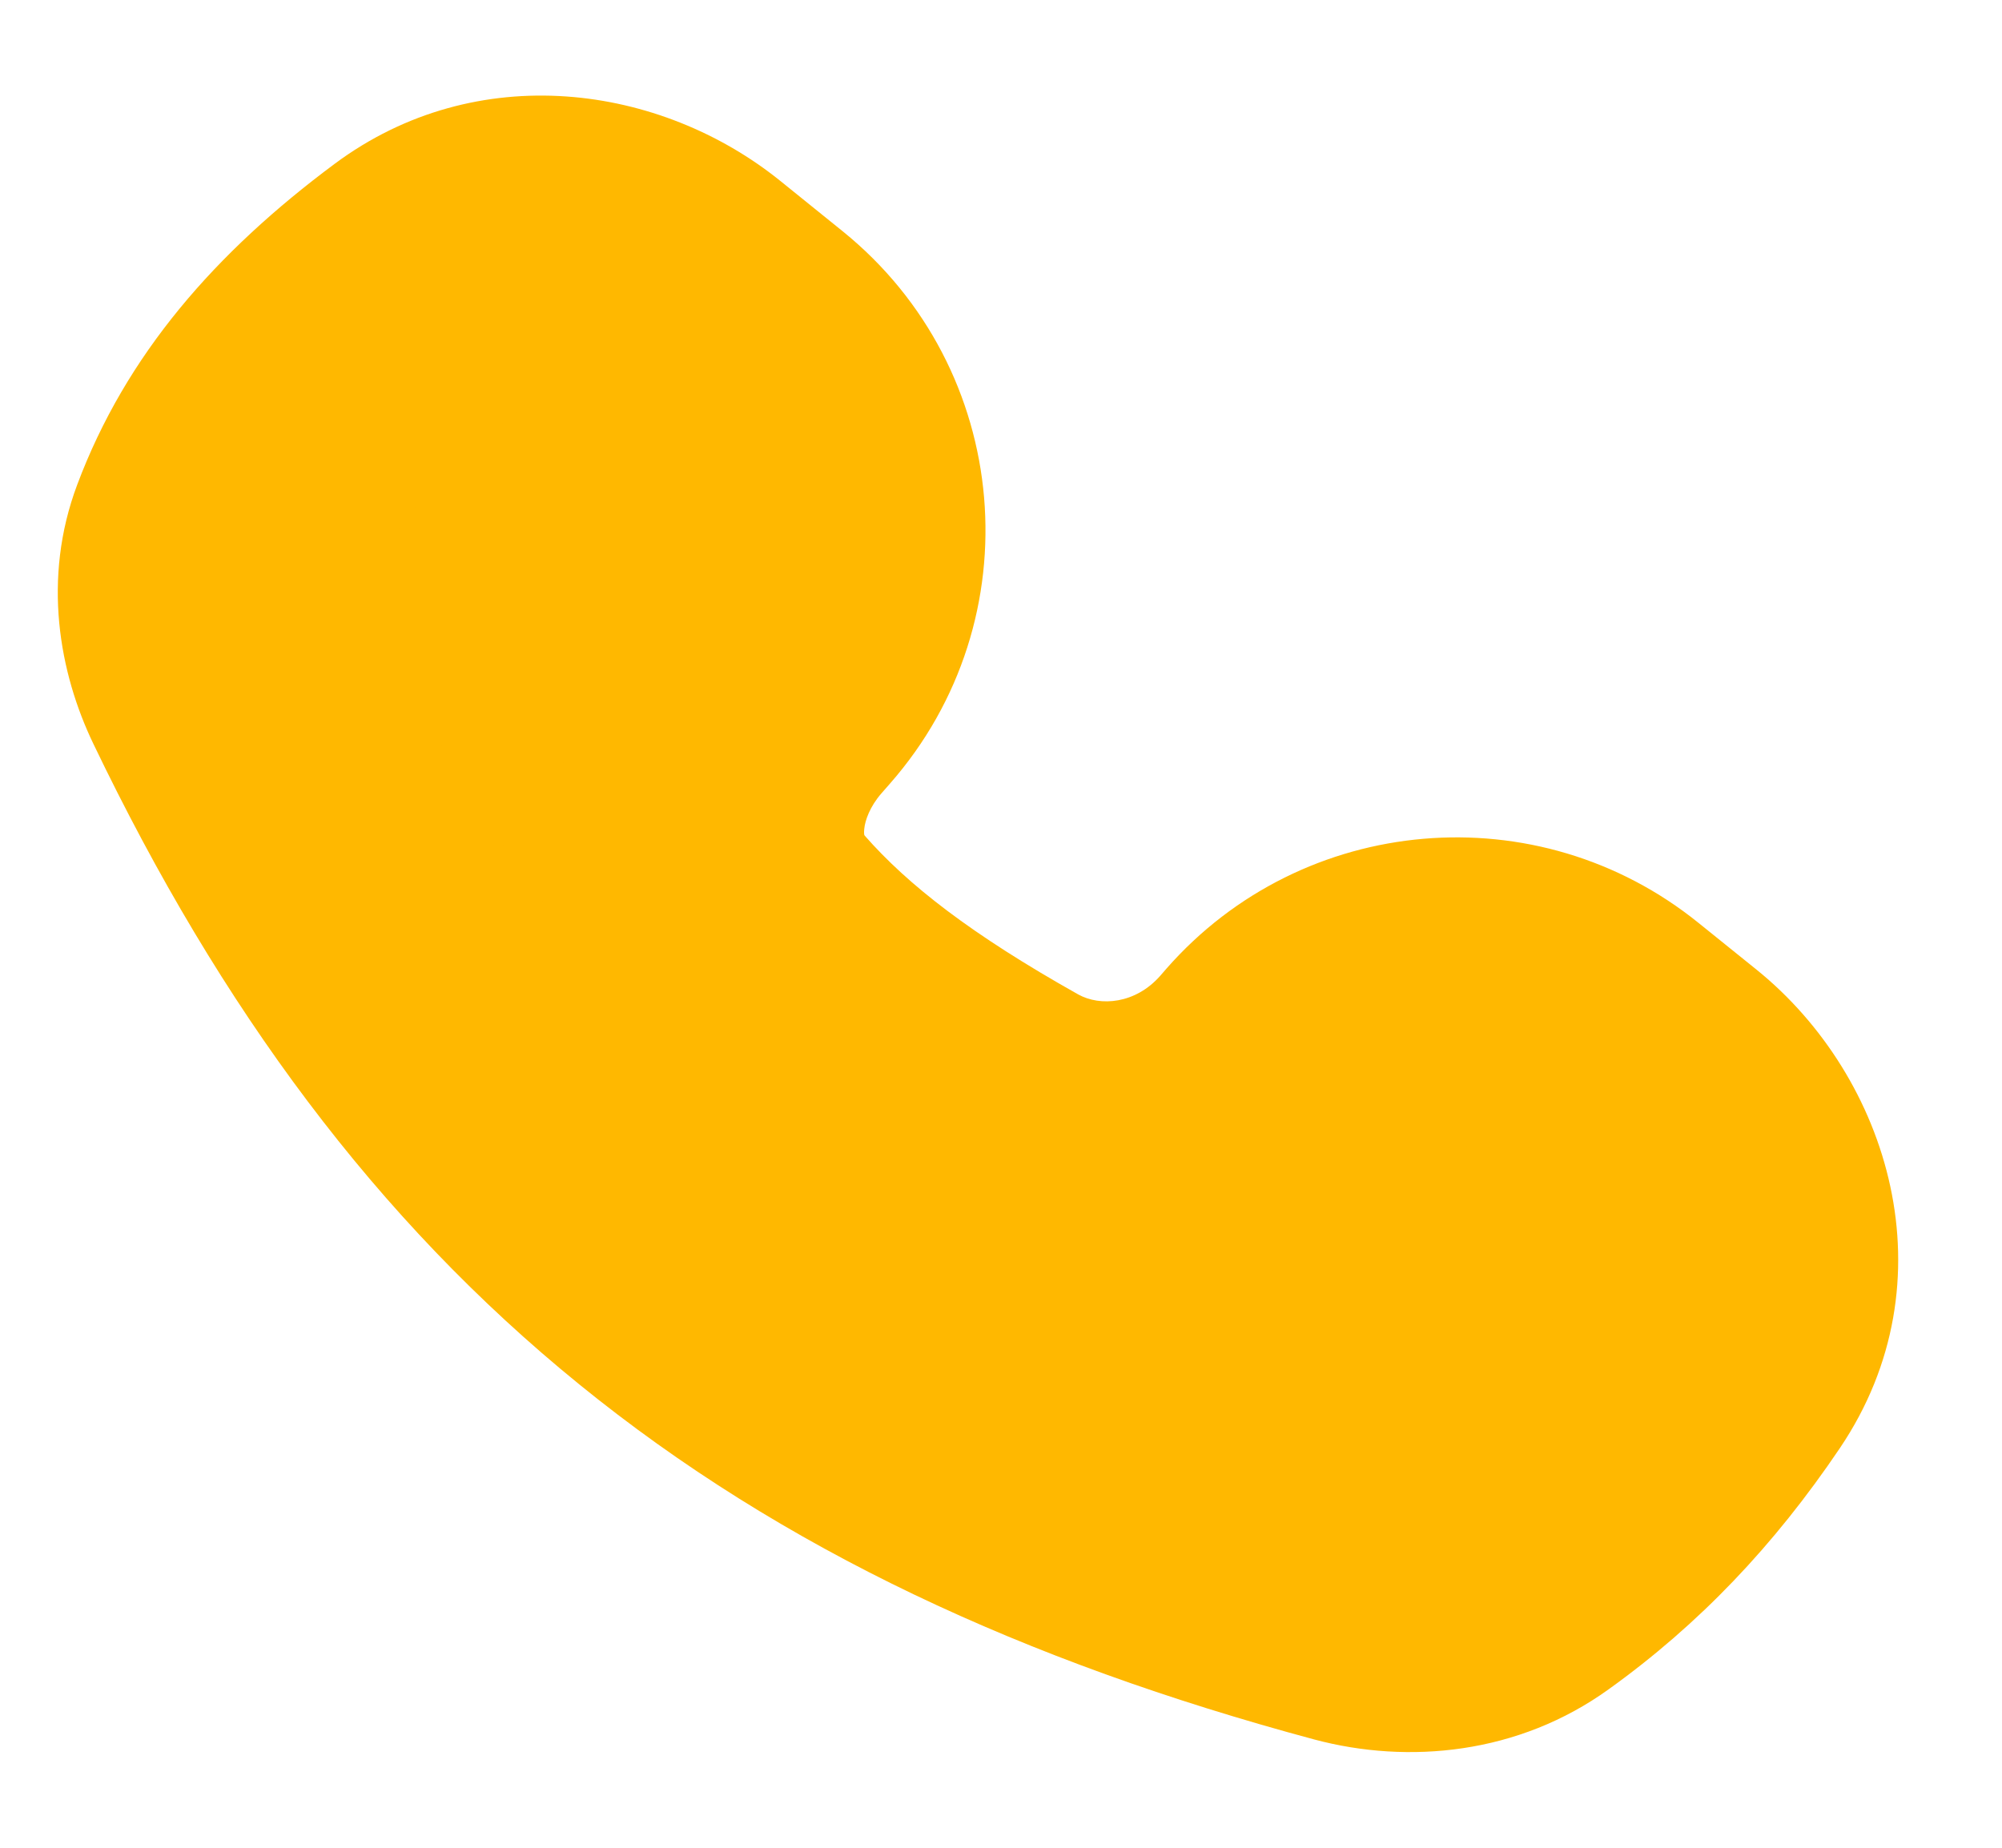
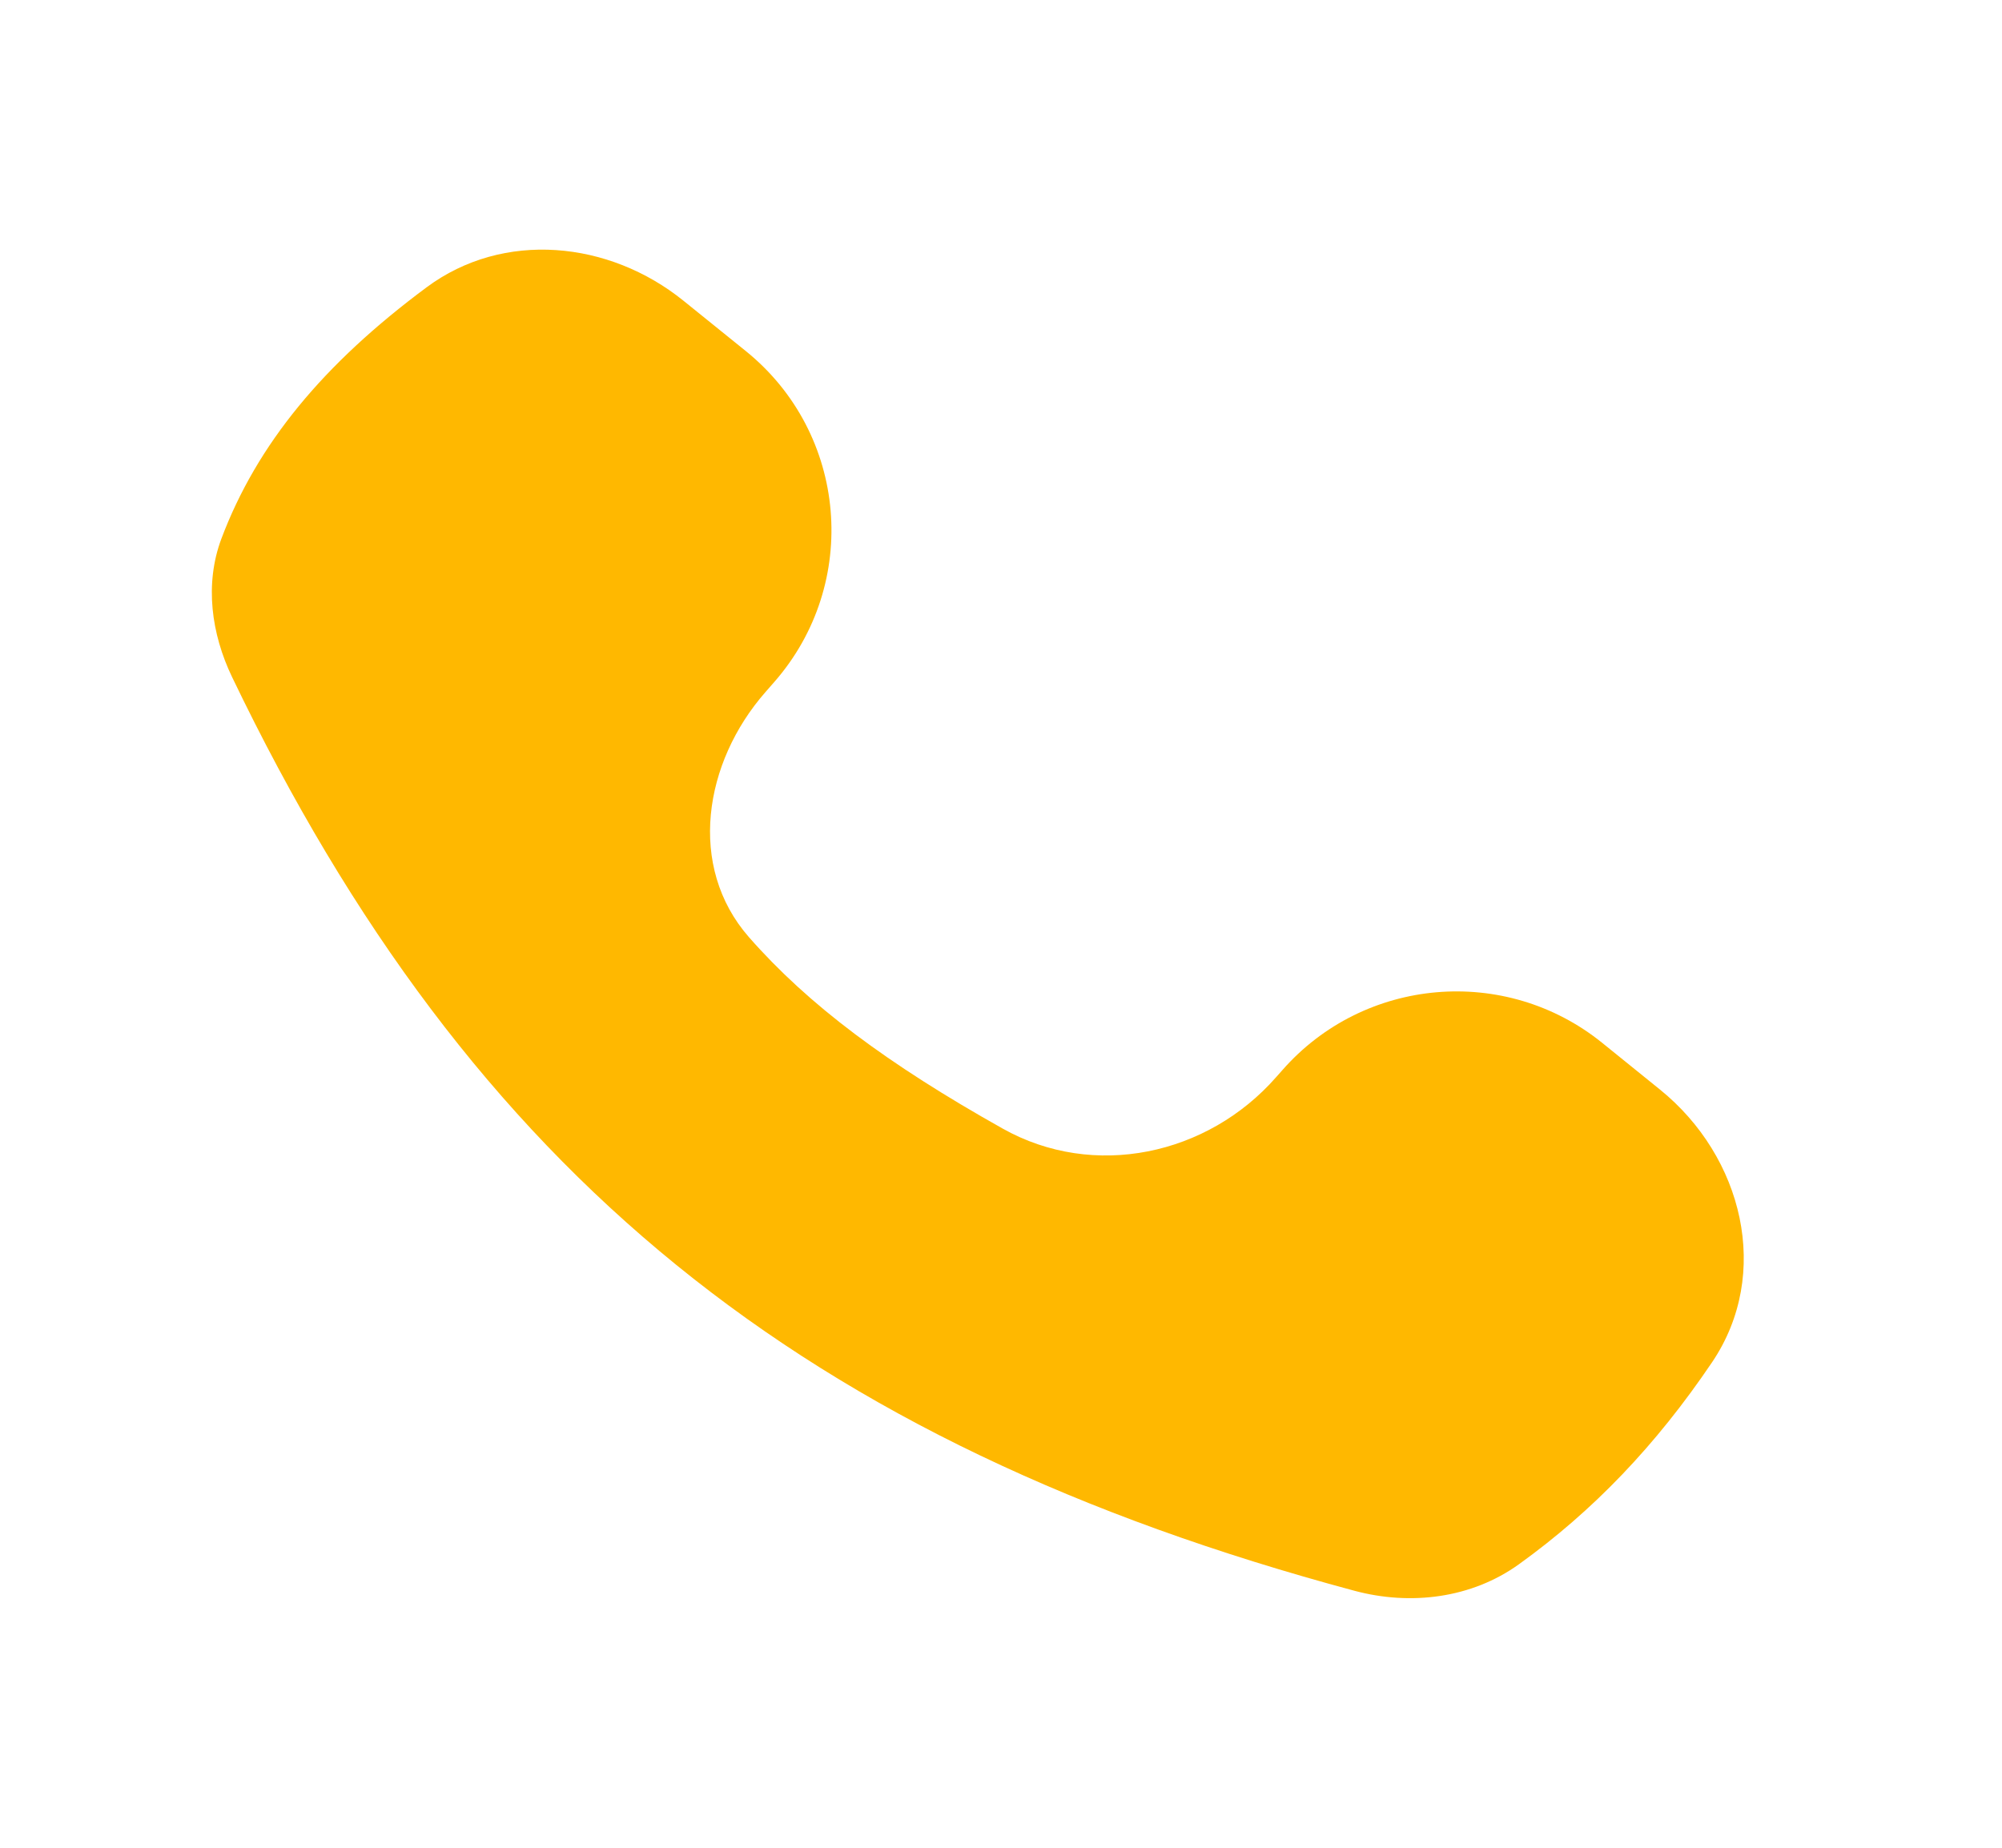
<svg xmlns="http://www.w3.org/2000/svg" width="13" height="12" viewBox="0 0 13 12" fill="none">
  <path d="M4.438 1.953L4.843 2.28C5.505 2.815 5.588 3.79 5.027 4.43L4.971 4.494C4.569 4.952 4.462 5.628 4.863 6.086C5.248 6.525 5.763 6.91 6.512 7.33C7.102 7.661 7.841 7.504 8.287 6.995L8.326 6.951C8.858 6.344 9.776 6.266 10.403 6.772L10.779 7.076C11.318 7.512 11.505 8.272 11.118 8.846C10.752 9.388 10.345 9.812 9.863 10.159C9.556 10.38 9.16 10.429 8.795 10.331C5.22 9.371 3.058 7.627 1.507 4.397C1.372 4.116 1.328 3.793 1.437 3.5C1.669 2.883 2.101 2.363 2.77 1.866C3.269 1.495 3.955 1.563 4.438 1.953Z" fill="#FFB800" />
-   <path d="M4.843 2.28L4.215 3.058L4.843 2.28ZM4.438 1.953L5.067 1.175L4.438 1.953ZM2.77 1.866L2.173 1.064V1.064L2.77 1.866ZM1.437 3.5L2.374 3.851L1.437 3.5ZM1.507 4.397L0.606 4.83L0.606 4.83L1.507 4.397ZM8.795 10.331L9.054 9.365L9.054 9.365L8.795 10.331ZM9.863 10.159L9.279 9.347L9.279 9.347L9.863 10.159ZM11.118 8.846L11.947 9.405V9.405L11.118 8.846ZM10.779 7.076L10.15 7.854L10.15 7.854L10.779 7.076ZM10.403 6.772L11.031 5.995L11.031 5.995L10.403 6.772ZM8.326 6.951L9.078 7.61L9.078 7.61L8.326 6.951ZM8.287 6.995L7.535 6.336L7.535 6.336L8.287 6.995ZM6.512 7.33L6.023 8.202L6.512 7.33ZM4.863 6.086L4.112 6.746H4.112L4.863 6.086ZM4.971 4.494L4.22 3.834L4.22 3.834L4.971 4.494ZM5.027 4.43L5.779 5.089L5.779 5.089L5.027 4.43ZM5.472 1.502L5.067 1.175L3.81 2.731L4.215 3.058L5.472 1.502ZM2.173 1.064C1.4 1.639 0.818 2.302 0.501 3.149L2.374 3.851C2.519 3.464 2.803 3.088 3.367 2.668L2.173 1.064ZM0.606 4.83C1.431 6.549 2.443 7.92 3.762 8.991C5.078 10.061 6.649 10.79 8.535 11.297L9.054 9.365C7.366 8.912 6.069 8.289 5.023 7.439C3.979 6.591 3.134 5.475 2.408 3.964L0.606 4.83ZM10.447 10.97C11.032 10.55 11.52 10.038 11.947 9.405L10.289 8.287C9.984 8.738 9.657 9.075 9.279 9.347L10.447 10.97ZM11.407 6.298L11.031 5.995L9.775 7.55L10.15 7.854L11.407 6.298ZM7.574 6.291L7.535 6.336L9.039 7.655L9.078 7.61L7.574 6.291ZM7.001 6.458C6.305 6.067 5.896 5.747 5.615 5.427L4.112 6.746C4.599 7.302 5.222 7.753 6.023 8.202L7.001 6.458ZM5.723 5.153L5.779 5.089L4.276 3.77L4.22 3.834L5.723 5.153ZM5.615 5.427C5.613 5.424 5.613 5.423 5.613 5.424C5.613 5.425 5.613 5.425 5.613 5.424C5.612 5.422 5.609 5.41 5.612 5.384C5.617 5.328 5.649 5.238 5.723 5.153L4.22 3.834C3.602 4.537 3.275 5.792 4.112 6.746L5.615 5.427ZM7.535 6.336C7.374 6.52 7.145 6.538 7.001 6.458L6.023 8.202C7.06 8.783 8.308 8.488 9.039 7.655L7.535 6.336ZM11.031 5.995C9.987 5.15 8.46 5.281 7.574 6.291L9.078 7.61C9.256 7.407 9.565 7.381 9.775 7.55L11.031 5.995ZM11.947 9.405C12.68 8.319 12.268 6.994 11.407 6.298L10.15 7.854C10.245 7.931 10.299 8.029 10.317 8.113C10.333 8.189 10.319 8.243 10.289 8.287L11.947 9.405ZM8.535 11.297C9.146 11.46 9.861 11.393 10.447 10.97L9.279 9.347C9.251 9.367 9.175 9.397 9.054 9.365L8.535 11.297ZM0.501 3.149C0.272 3.759 0.385 4.37 0.606 4.83L2.408 3.964C2.386 3.918 2.378 3.881 2.376 3.86C2.374 3.84 2.378 3.84 2.374 3.851L0.501 3.149ZM5.067 1.175C4.29 0.548 3.098 0.376 2.173 1.064L3.367 2.668C3.41 2.636 3.467 2.617 3.545 2.622C3.627 2.627 3.724 2.661 3.81 2.731L5.067 1.175ZM4.215 3.058C4.434 3.235 4.462 3.558 4.276 3.77L5.779 5.089C6.715 4.023 6.575 2.394 5.472 1.502L4.215 3.058Z" fill="#FFB800" />
</svg>